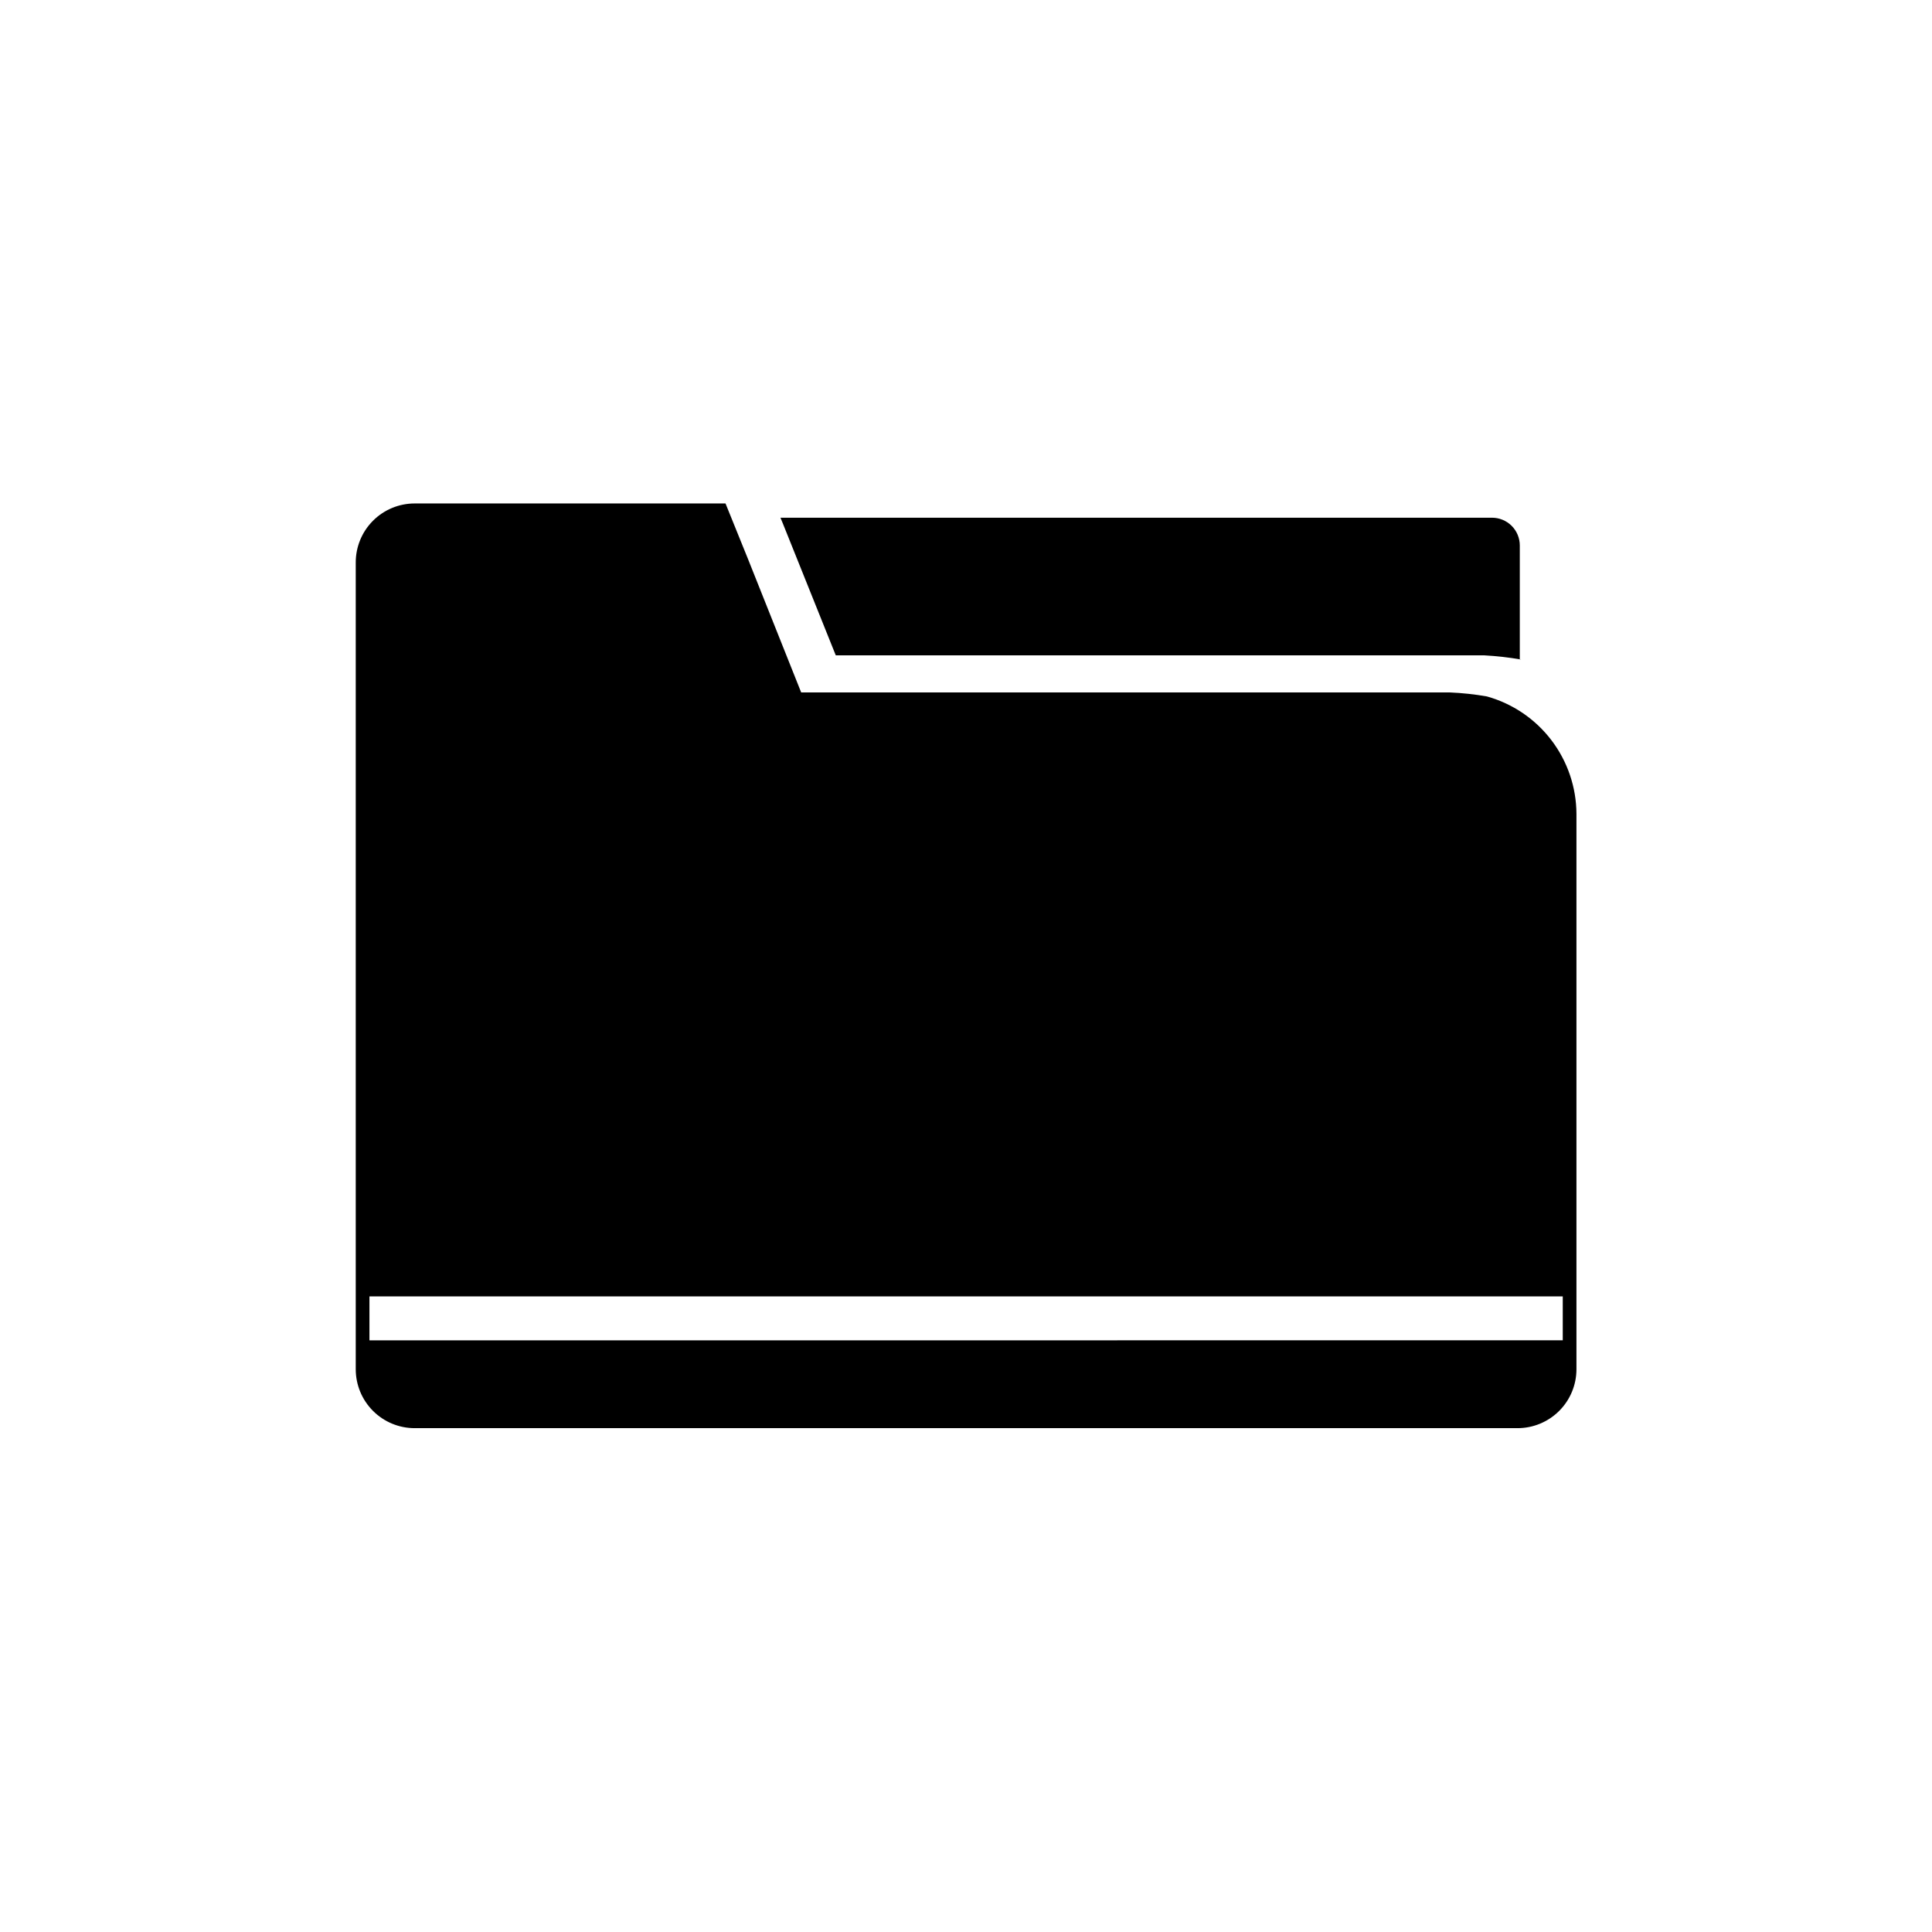
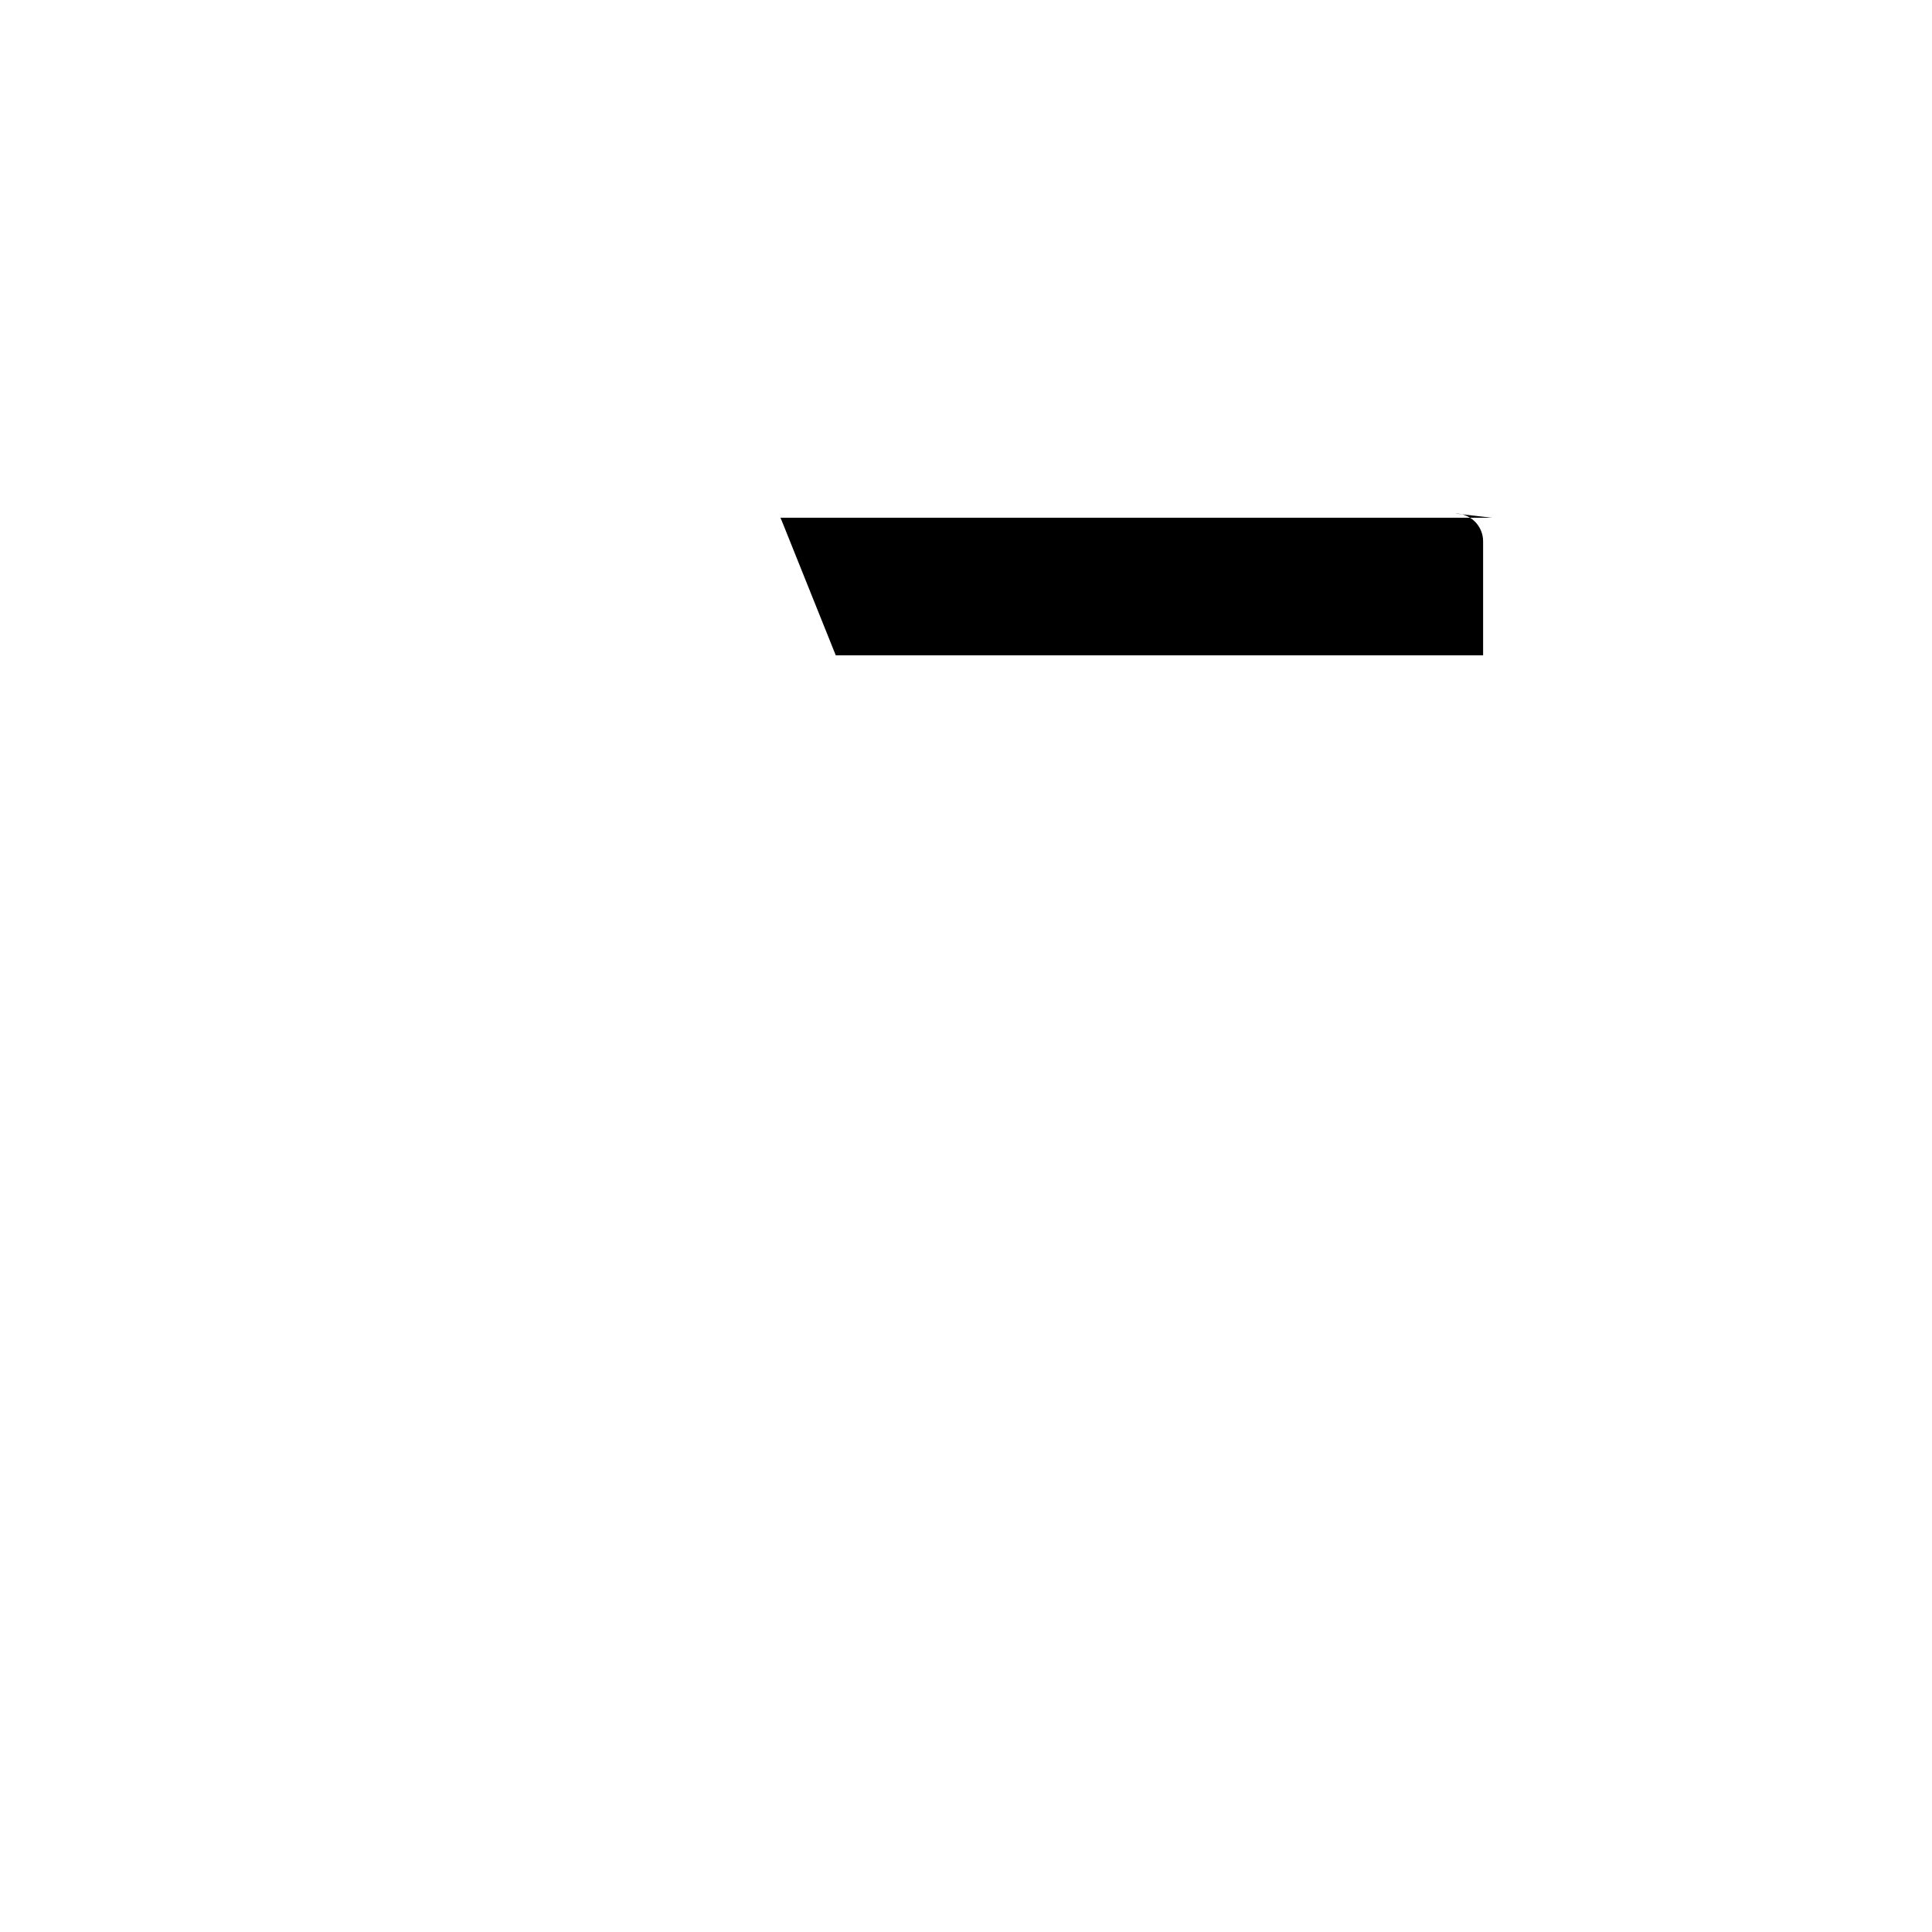
<svg xmlns="http://www.w3.org/2000/svg" fill="#000000" width="800px" height="800px" version="1.1" viewBox="144 144 512 512">
  <g>
-     <path d="m539.35 281.2h-188.52l0.605 1.461 14.055 35.016h171.9c3.262 0.18 6.508 0.547 9.723 1.109h-0.352v-30.23c0-1.957-0.781-3.836-2.172-5.219-1.391-1.379-3.273-2.148-5.234-2.137z" />
-     <path d="m528.22 327.5h-171.9l-14.055-35.266-5.996-14.812h-82.375c-4.152 0-8.133 1.652-11.062 4.594-2.93 2.938-4.57 6.922-4.555 11.074v213.77c0 4.144 1.645 8.117 4.574 11.043 2.926 2.93 6.898 4.574 11.043 4.574h292.21c4.152 0.016 8.137-1.625 11.078-4.555 2.941-2.93 4.594-6.91 4.594-11.062v-147.16c-0.027-7.066-2.359-13.93-6.641-19.551-4.285-5.621-10.285-9.688-17.09-11.586-3.25-0.57-6.531-0.922-9.824-1.059zm29.926 160.06v11.637l-316.24 0.004v-11.637z" />
+     <path d="m539.35 281.2h-188.52l0.605 1.461 14.055 35.016h171.9h-0.352v-30.23c0-1.957-0.781-3.836-2.172-5.219-1.391-1.379-3.273-2.148-5.234-2.137z" />
  </g>
</svg>